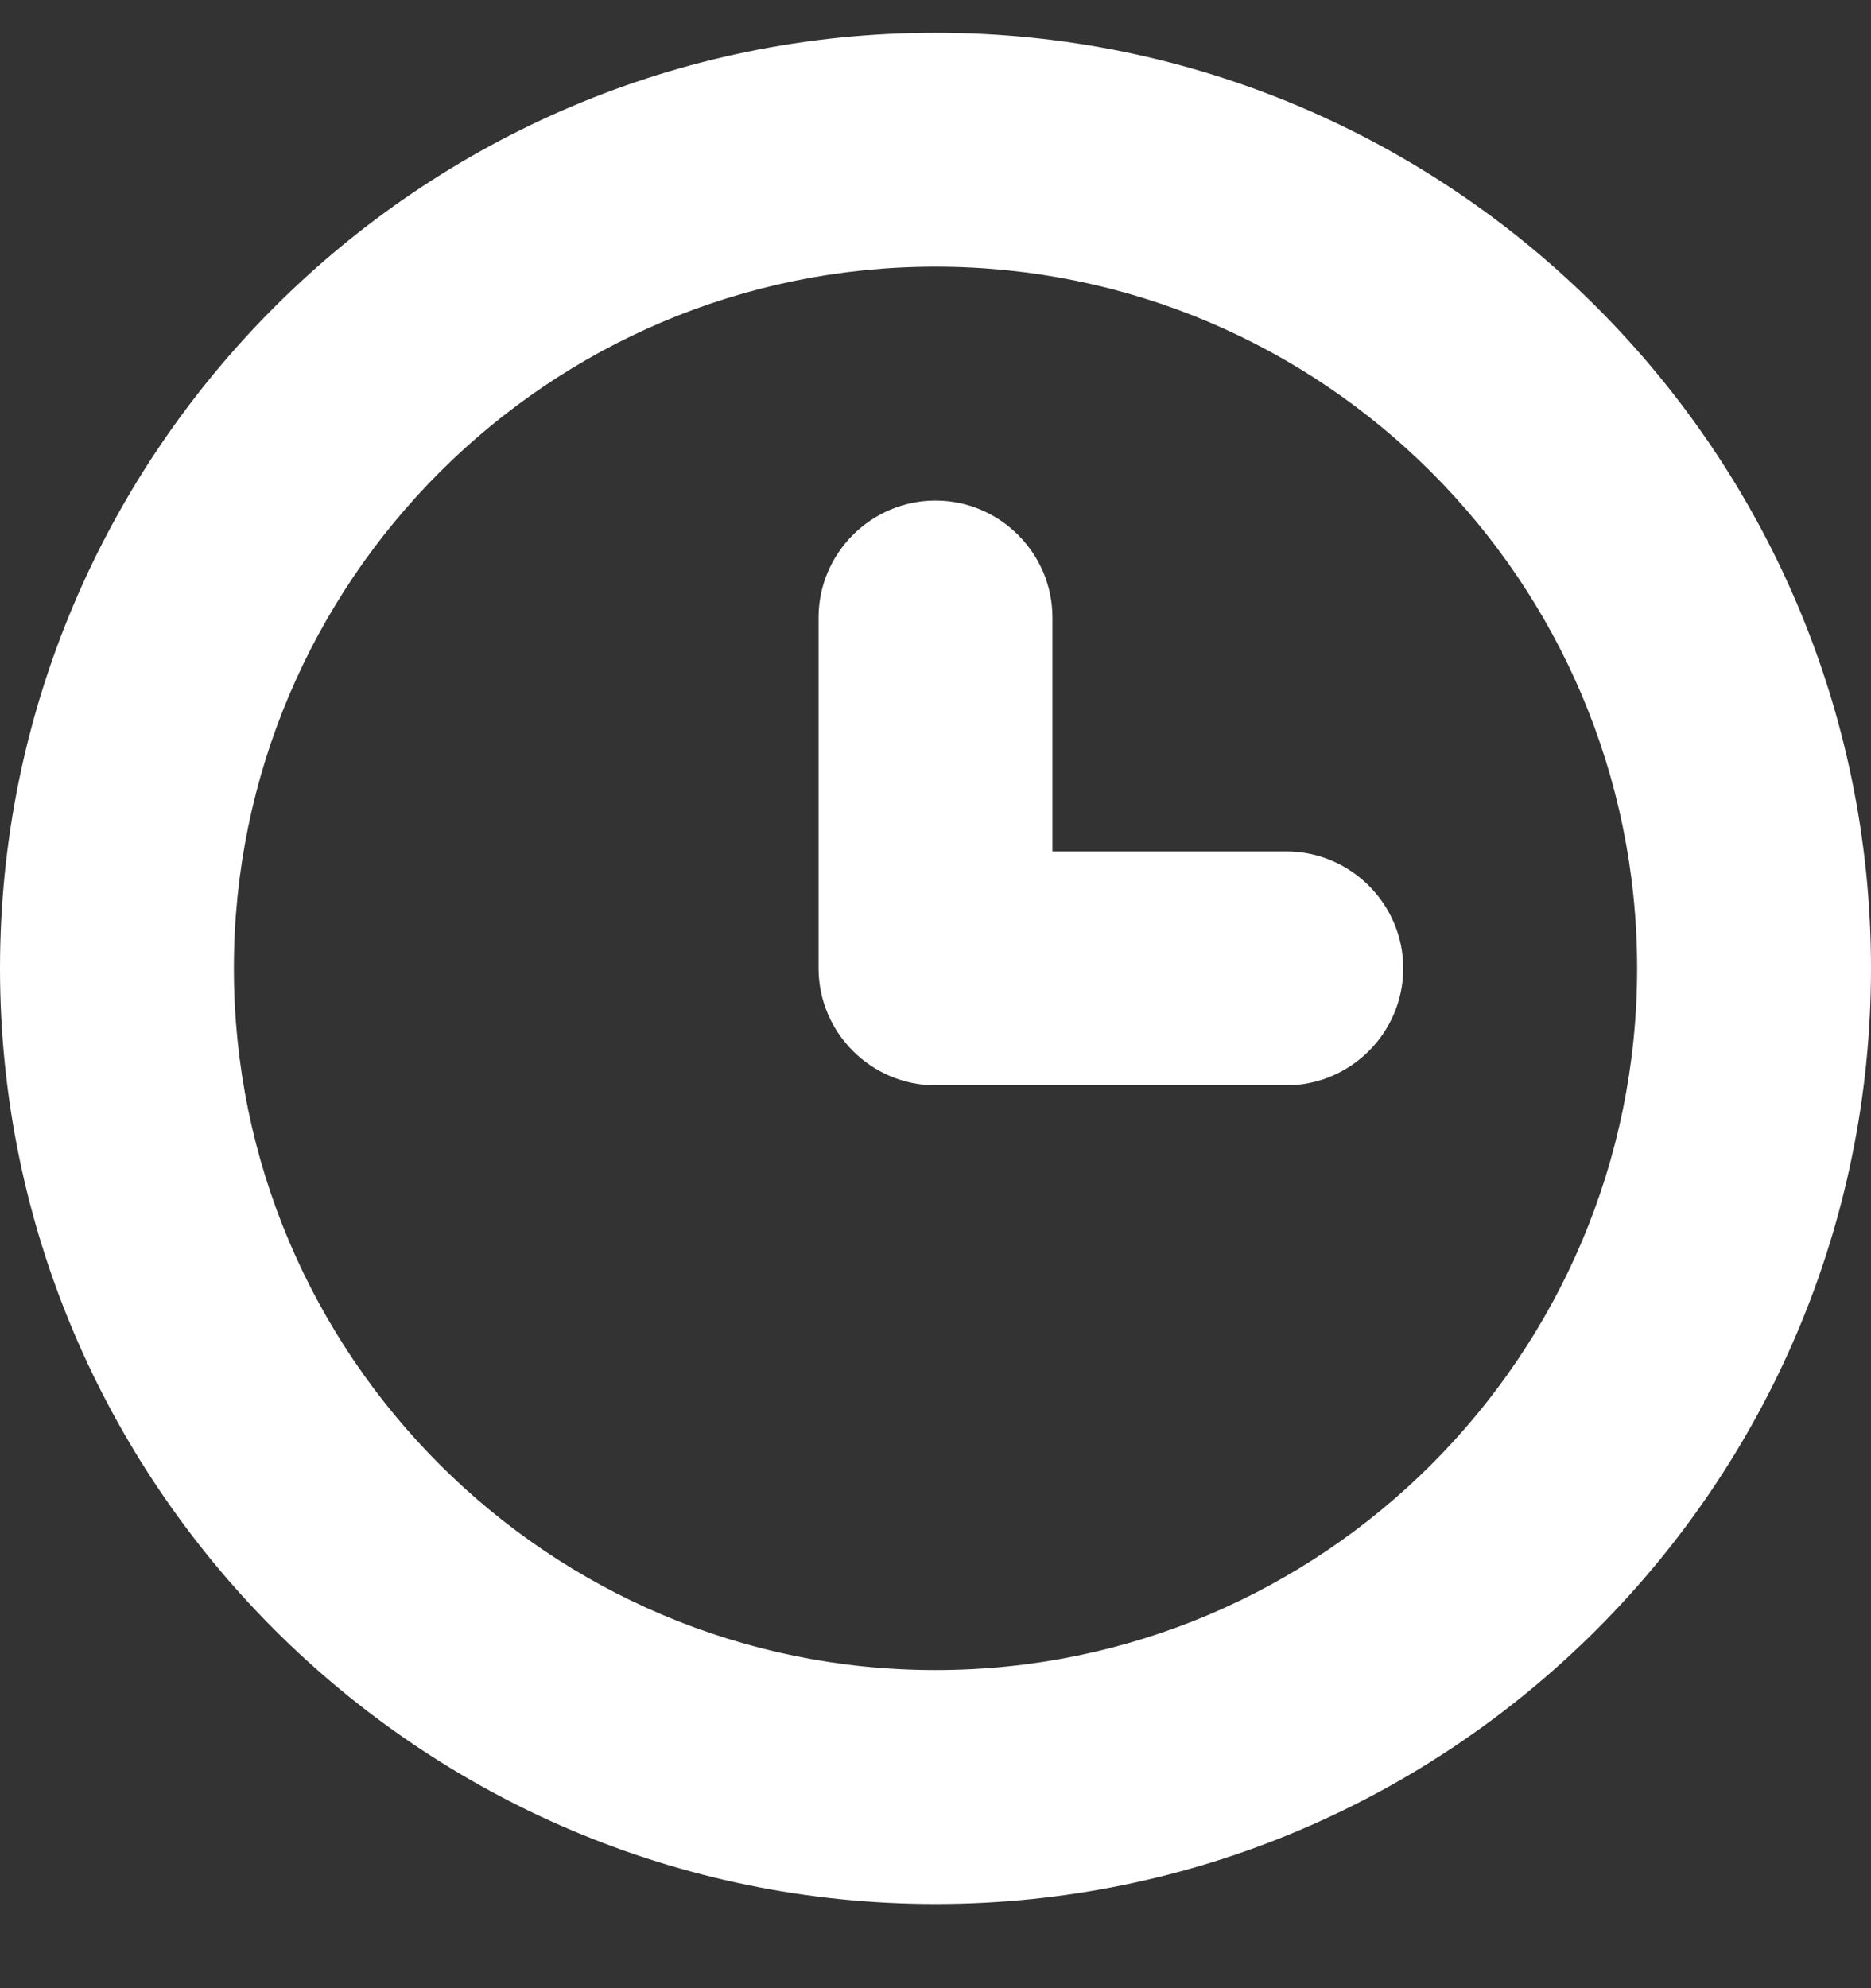
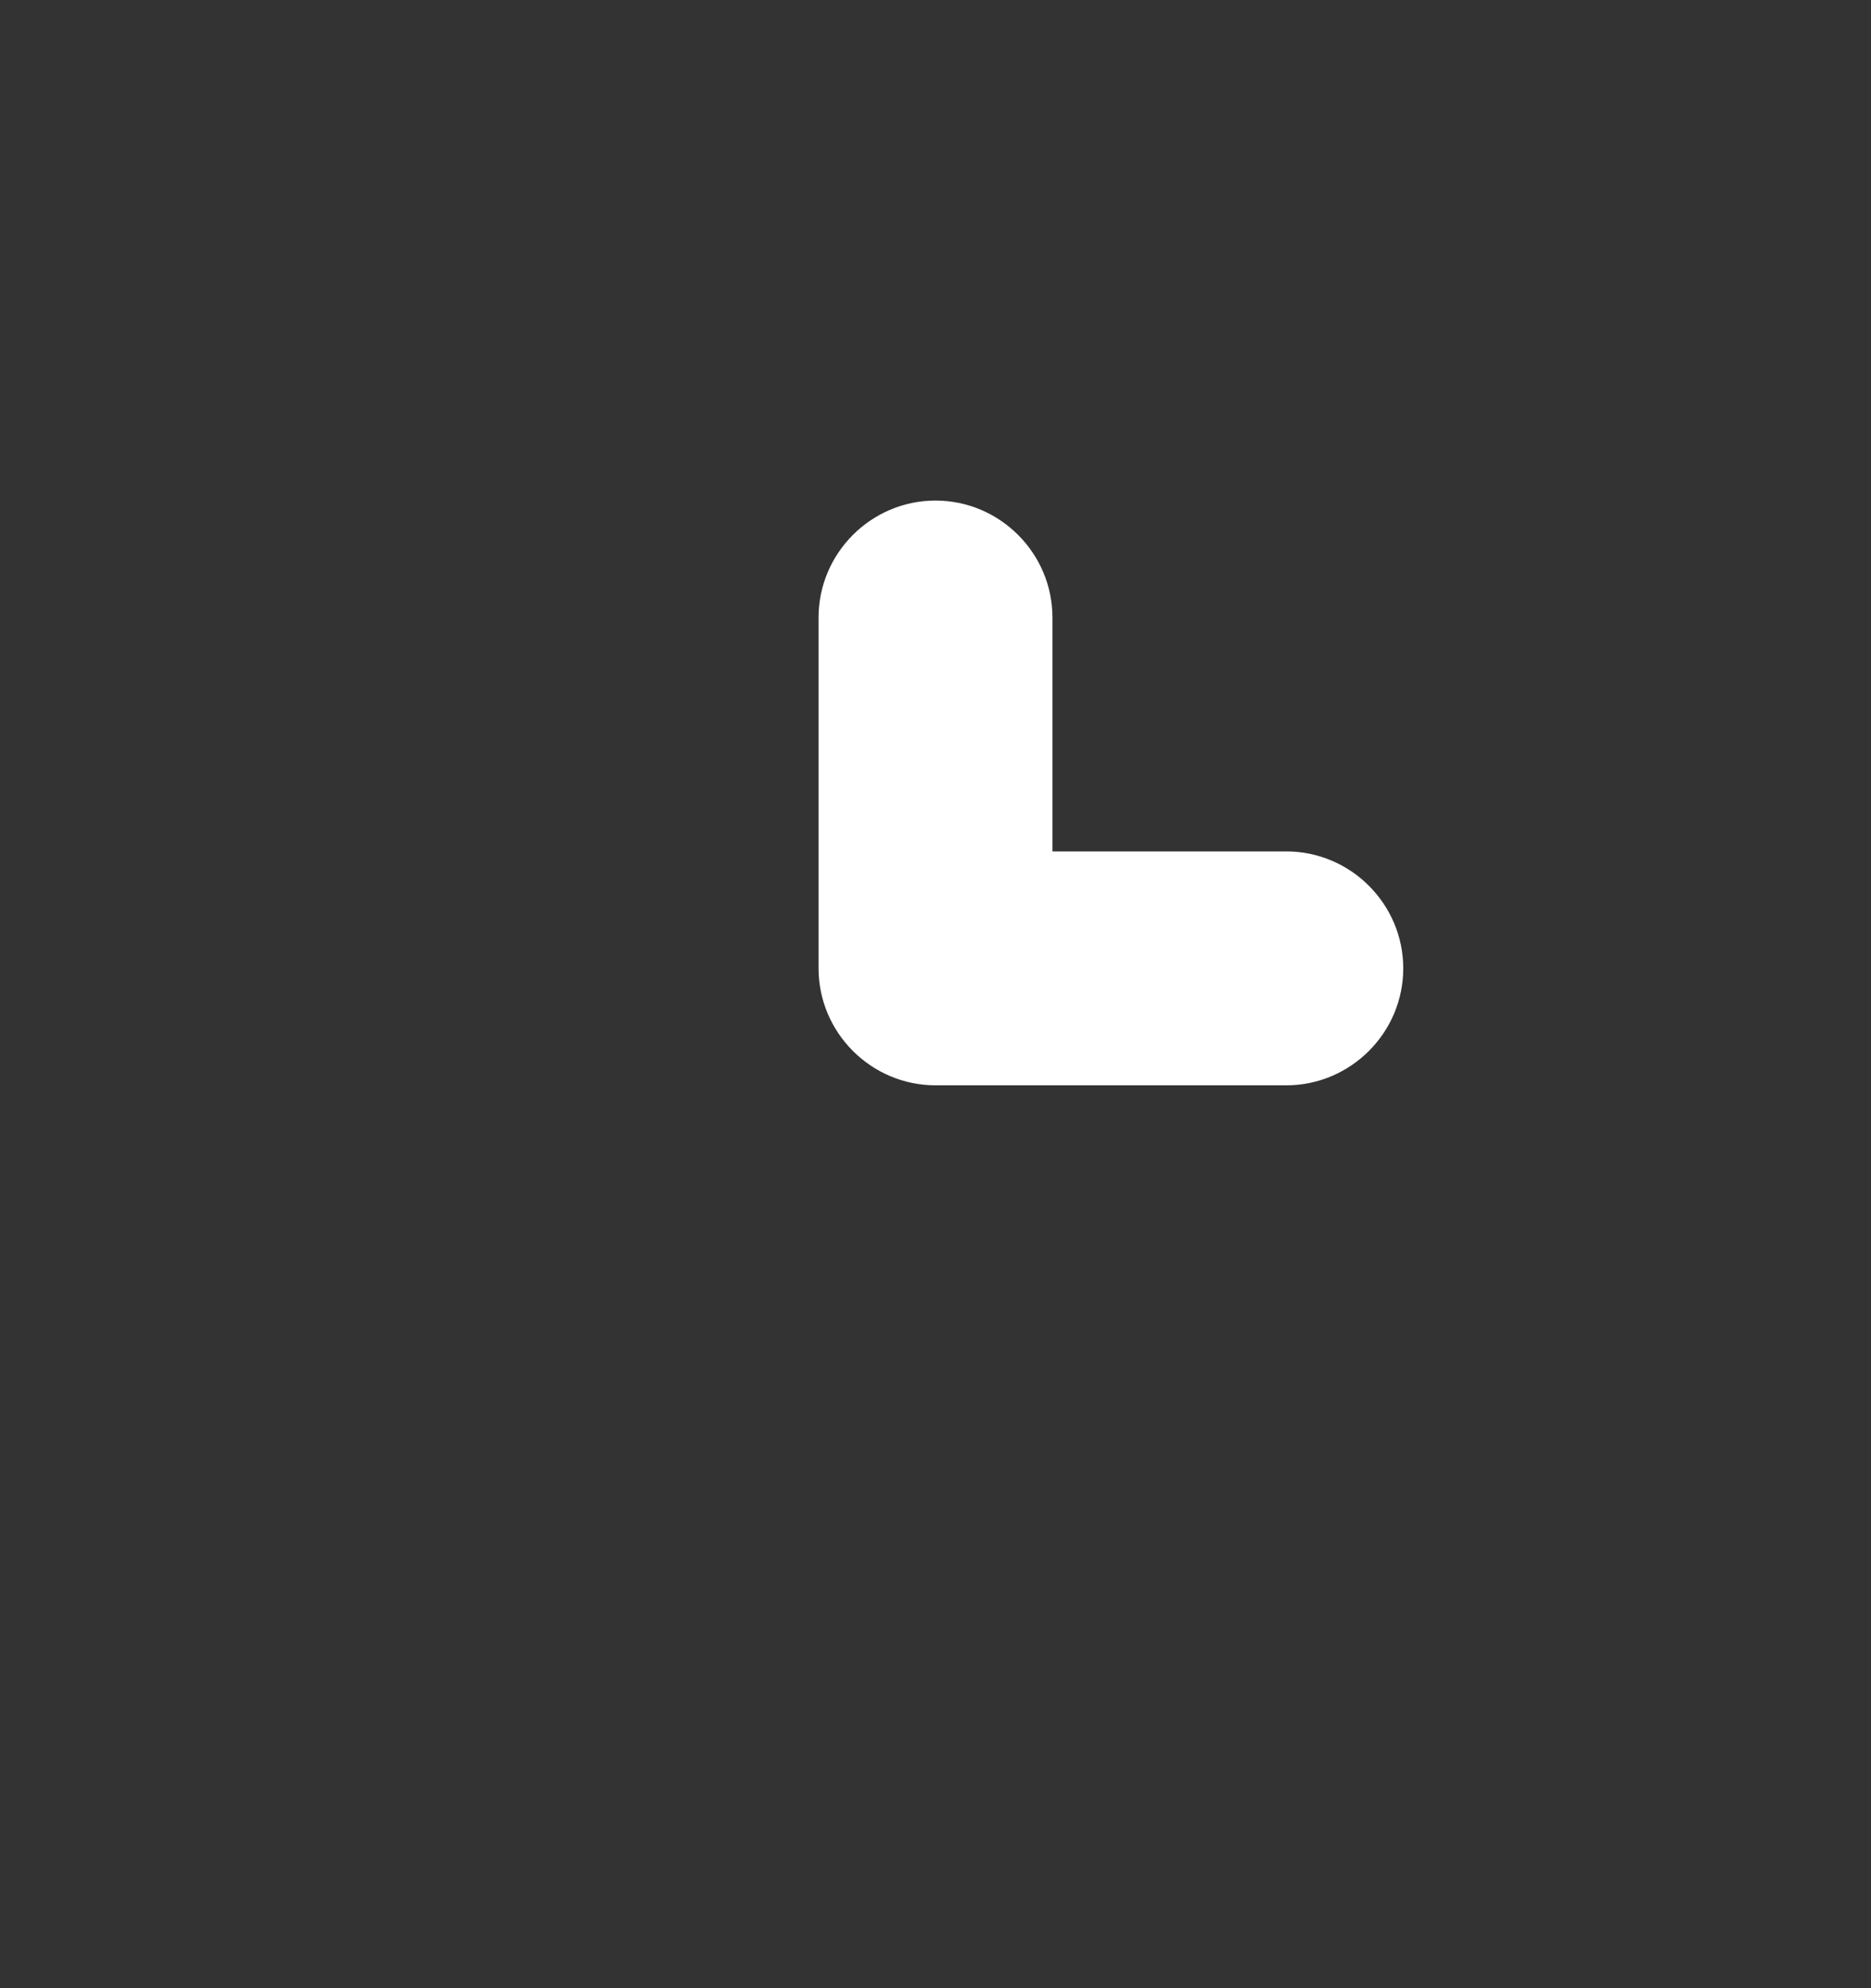
<svg xmlns="http://www.w3.org/2000/svg" width="16" height="17" viewBox="0 0 16 17" fill="none">
  <rect x="0" y="0" width="16" height="17" fill="#333333" stroke="none" />
  <g id="uuid-bcb9f4aa-1c80-4a83-aebe-20b5a357d733">
    <g id="uuid-05207d13-5fa3-46c4-aa9d-394418c26ea5">
-       <path id="Vector" d="M8 16.28C3.59 16.28 0 12.69 0 8.28C0 3.87 3.59 0.28 8 0.28C12.41 0.28 16 3.87 16 8.28C16 12.69 12.41 16.28 8 16.28ZM8 2.28C4.69 2.28 2 4.97 2 8.28C2 11.59 4.69 14.28 8 14.28C11.31 14.28 14 11.59 14 8.28C14 4.97 11.31 2.28 8 2.28Z" fill="white" />
      <path id="Vector_2" d="M11 9.28H8C7.45 9.28 7 8.83 7 8.28V5.28C7 4.73 7.45 4.28 8 4.28C8.55 4.28 9 4.73 9 5.28V7.28H11C11.55 7.28 12 7.73 12 8.28C12 8.83 11.55 9.28 11 9.28Z" fill="white" />
    </g>
  </g>
</svg>